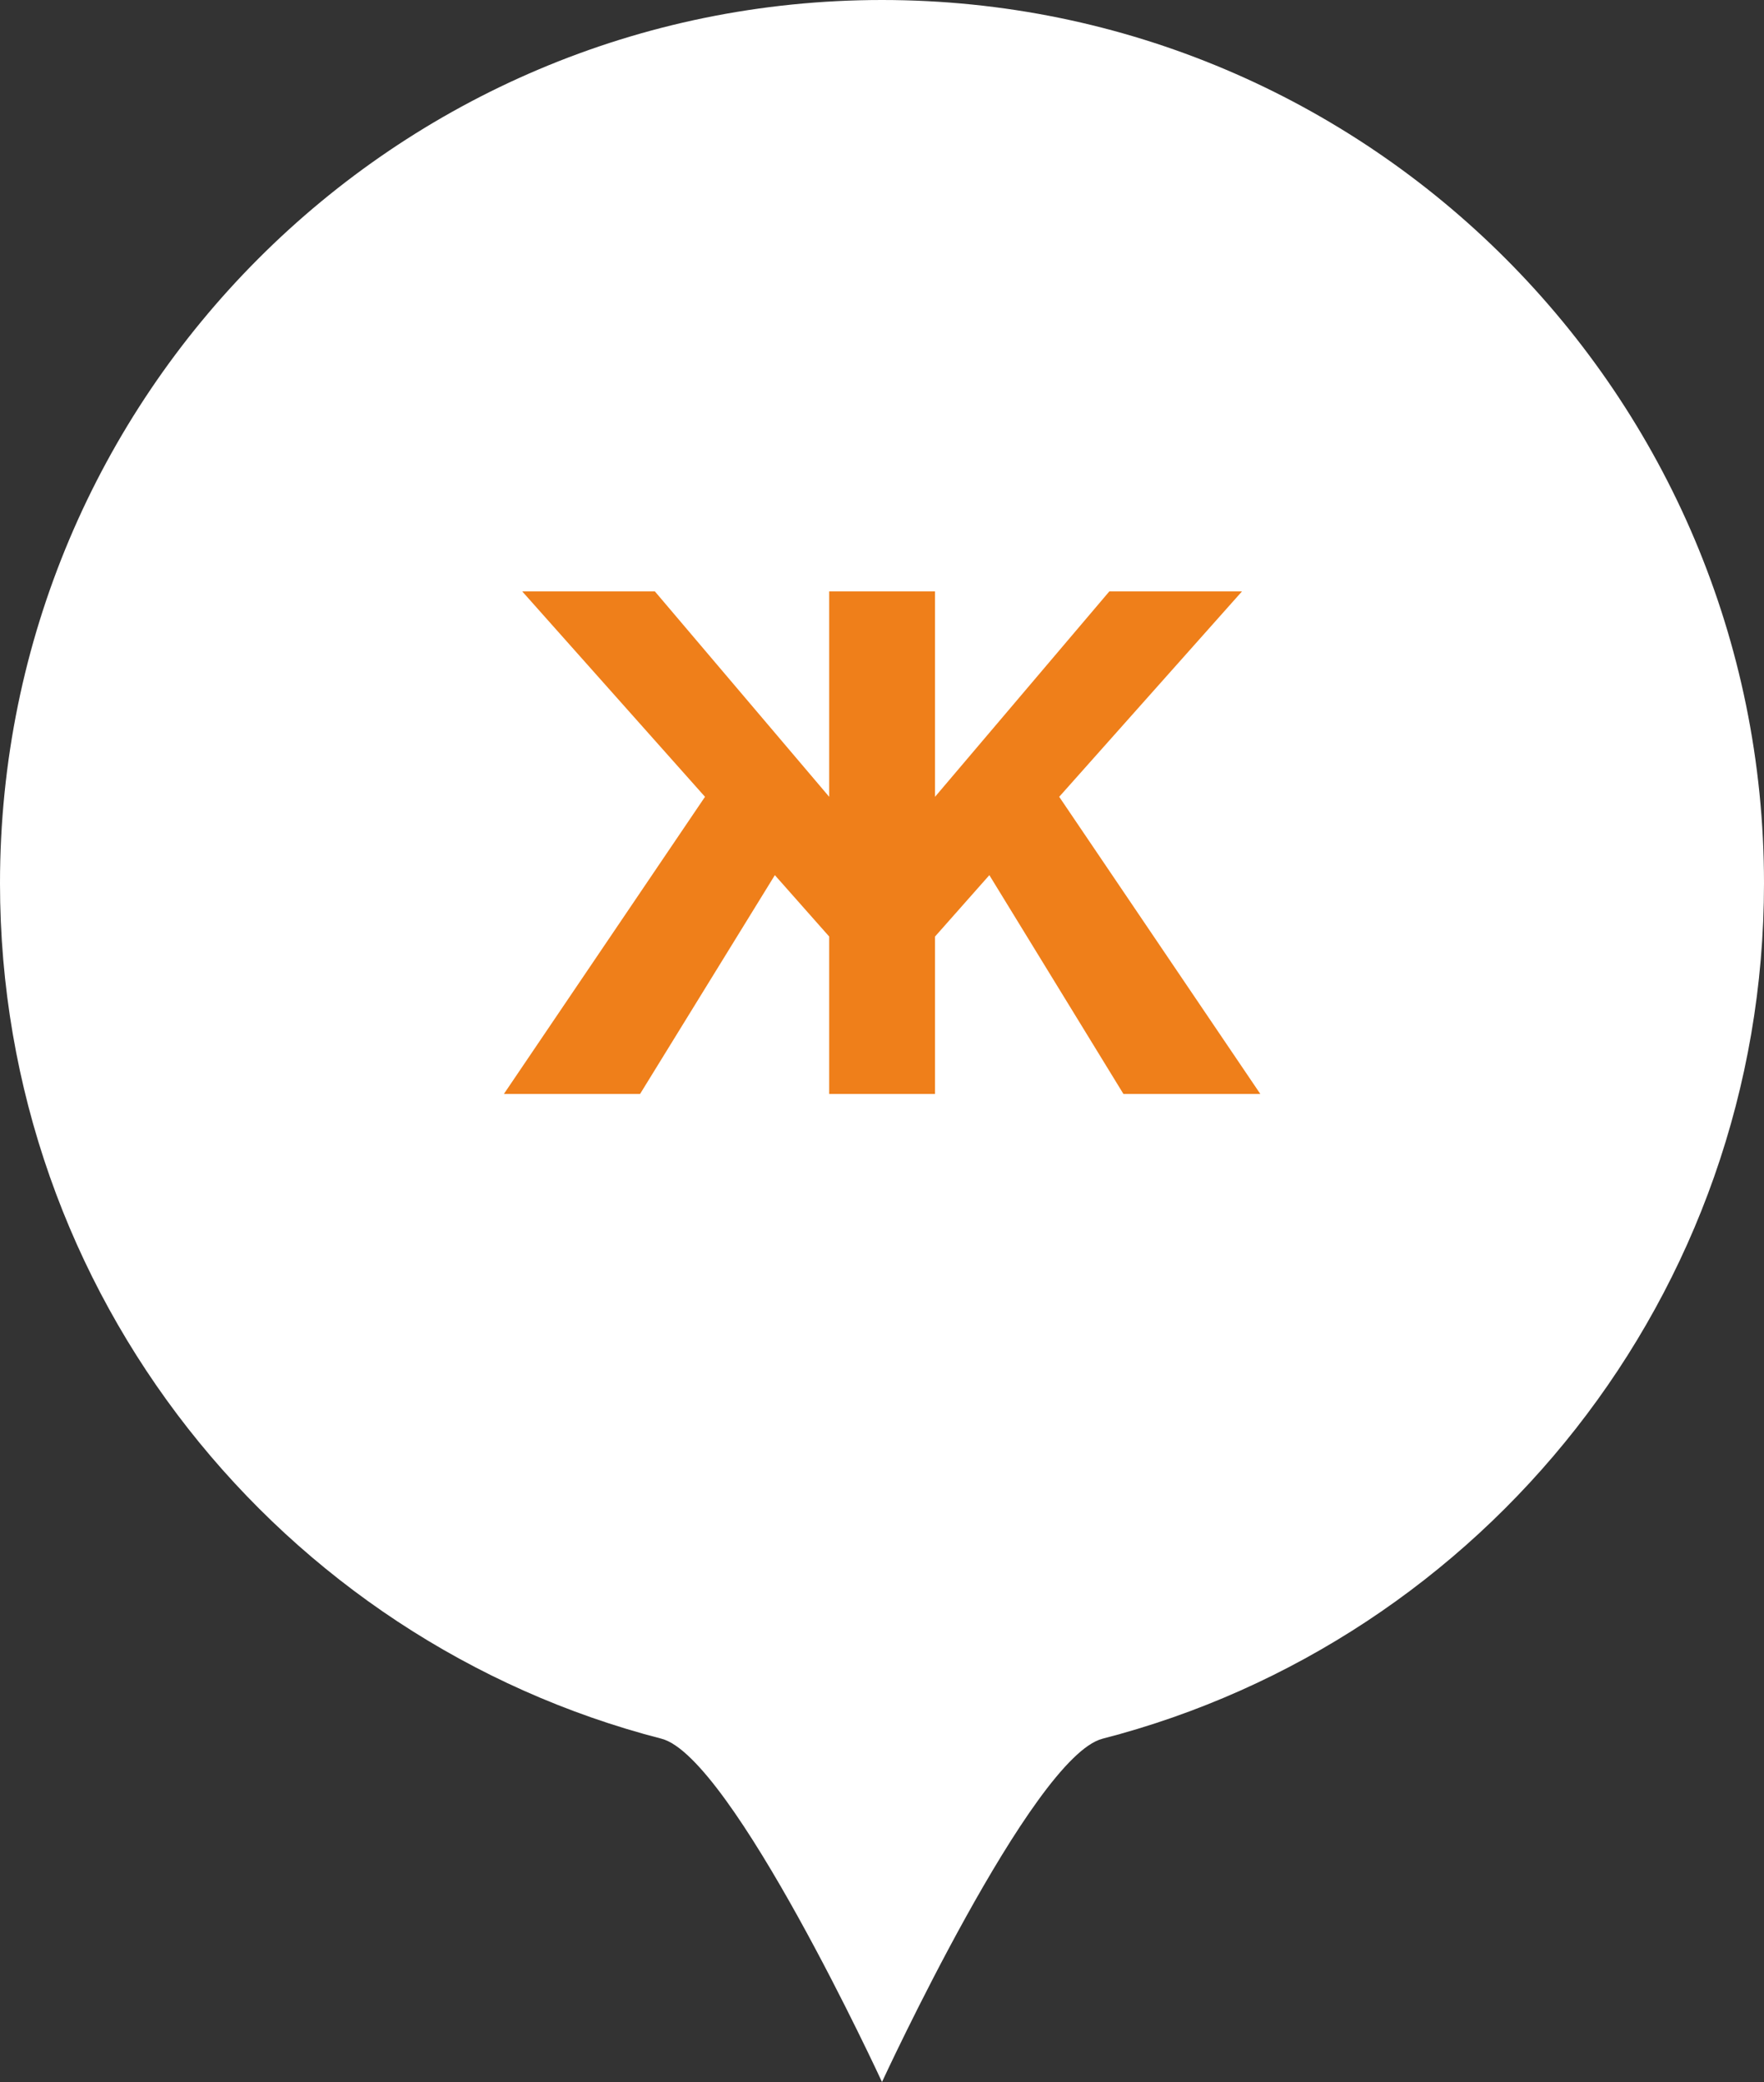
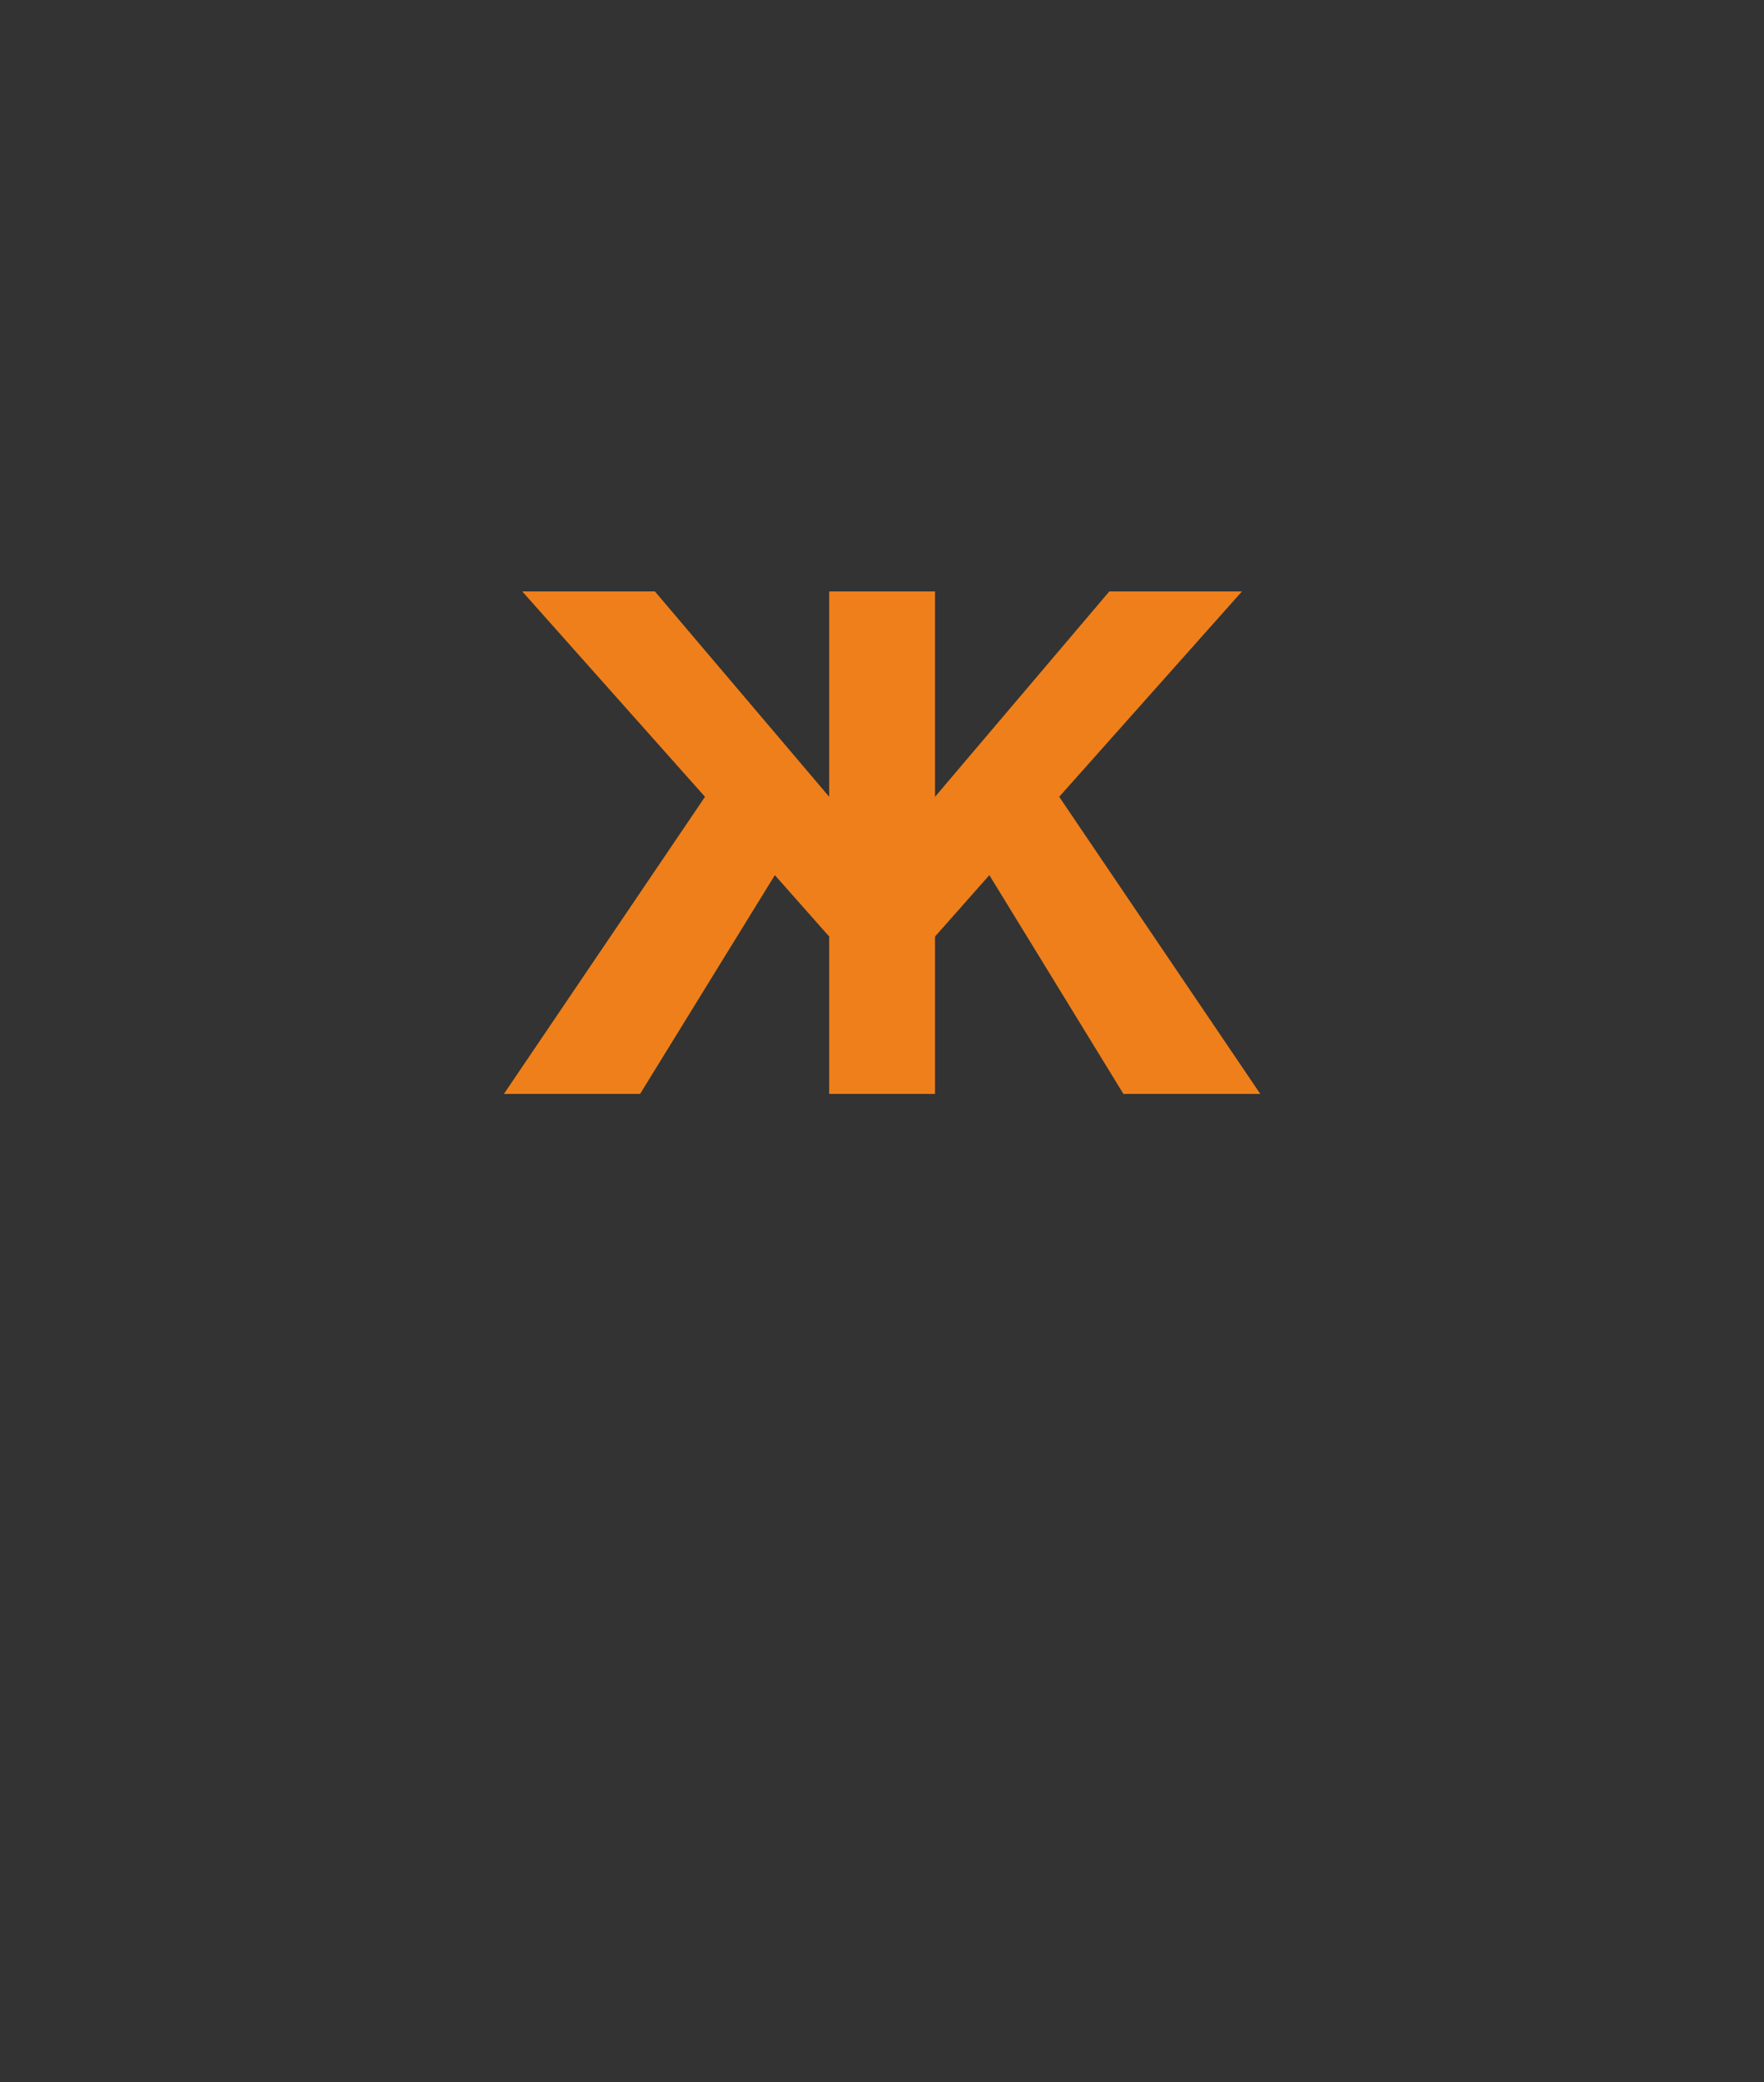
<svg xmlns="http://www.w3.org/2000/svg" width="50" height="59" viewBox="0 0 50 59" fill="none">
  <rect x="0" y="0" width="50" height="59" fill="#333333" stroke="none" />
-   <path d="M50 25.03C50 36.693 42.033 46.493 31.25 49.272C29.252 49.787 25 59 25 59C25 59 20.748 49.787 18.75 49.272C7.967 46.493 0 36.693 0 25.03C0 11.206 11.193 0 25 0C38.807 0 50 11.206 50 25.03Z" fill="white" />
  <path d="M21.963 24.8L18.143 31H14.283L19.983 22.58L14.803 16.76H18.563L23.503 22.58V16.76H26.503V22.58L31.443 16.76H35.203L30.023 22.58L35.723 31H31.843L28.043 24.8L26.503 26.54V31H23.503V26.54L21.963 24.8Z" fill="#EF7F1A" />
</svg>